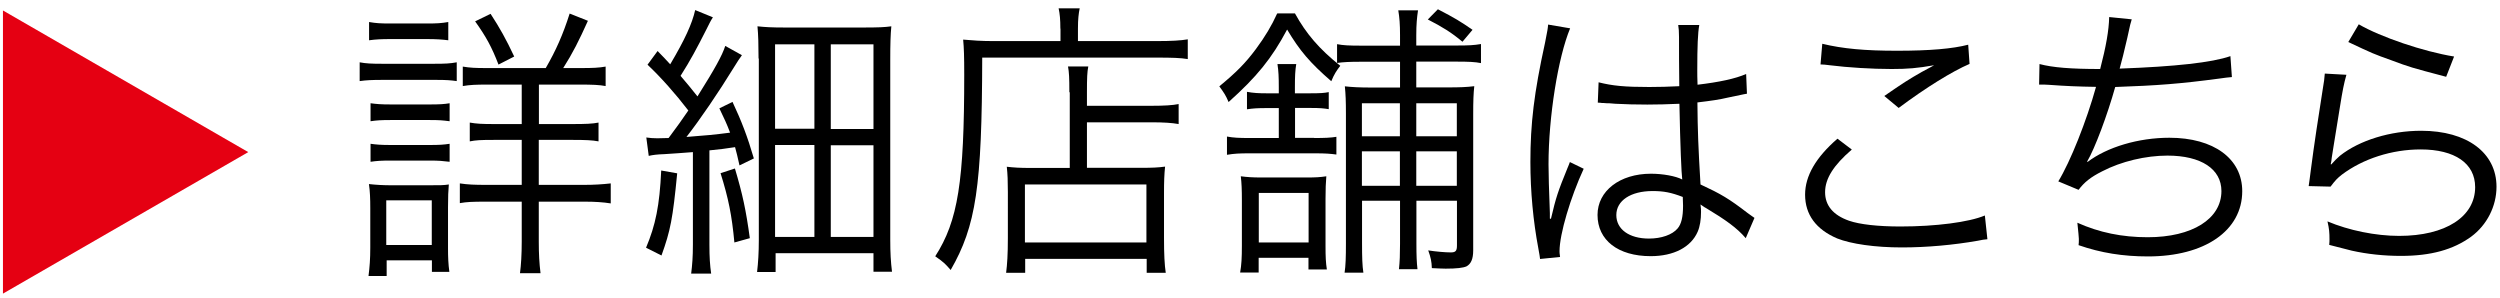
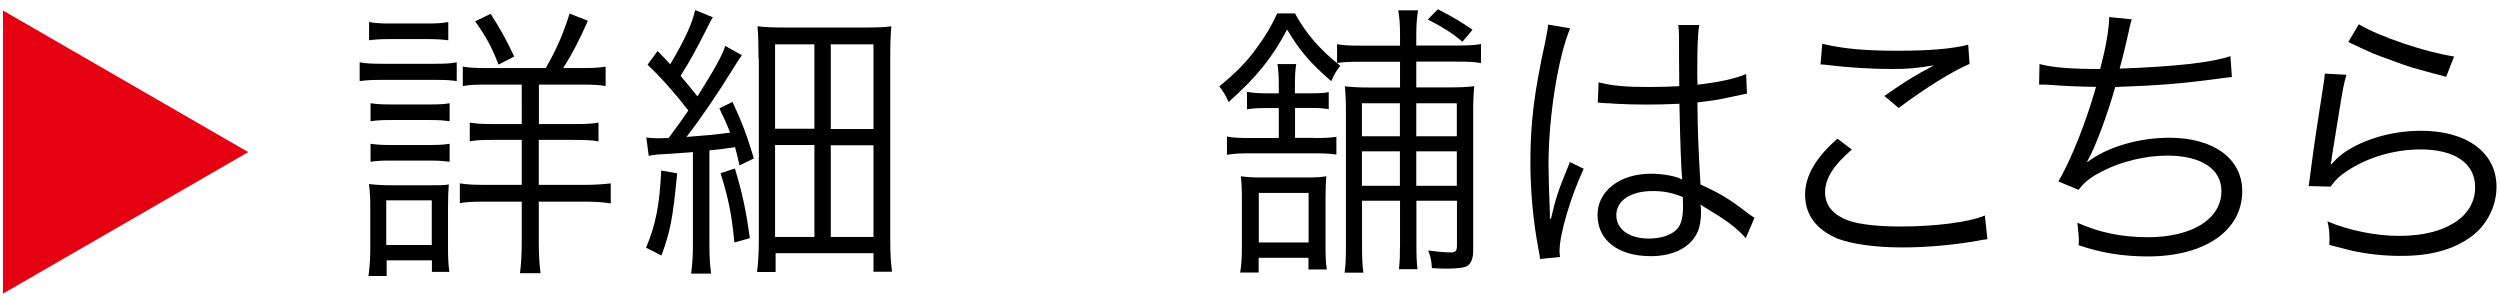
<svg xmlns="http://www.w3.org/2000/svg" version="1.1" id="レイヤー_1" x="0px" y="0px" viewBox="0 0 186.21 22.17" style="enable-background:new 0 0 186.21 22.17;" xml:space="preserve">
  <style type="text/css">
	.st0{fill:#E50012;}
</style>
  <g>
    <path d="M26.78,4.64c0.48,0.09,0.88,0.11,1.68,0.11h3.88c0.86,0,1.19-0.02,1.68-0.11v1.4c-0.42-0.06-0.75-0.09-1.53-0.09h-4.02   c-0.75,0-1.17,0.02-1.68,0.09V4.64z M27.45,20.54c0.08-0.63,0.13-1.23,0.13-2.1v-2.92c0-0.73-0.02-1.25-0.1-1.81   c0.54,0.06,1.07,0.09,1.68,0.09h2.74c0.9,0,1.15,0,1.53-0.06c-0.04,0.45-0.06,0.93-0.06,1.71v3.05c0,0.63,0.02,1.17,0.1,1.75h-1.3   v-0.86h-3.37v1.17H27.45z M27.49,1.64c0.52,0.09,0.84,0.11,1.59,0.11h2.72c0.75,0,1.07-0.02,1.59-0.11V3   c-0.46-0.06-0.92-0.09-1.59-0.09h-2.72C28.42,2.91,28,2.93,27.49,3V1.64z M27.6,7.69c0.44,0.06,0.77,0.09,1.51,0.09H32   c0.73,0,1.07-0.02,1.49-0.09v1.34C32.94,8.96,32.71,8.94,32,8.94h-2.89c-0.71,0-1.03,0.02-1.51,0.09V7.69z M27.6,10.71   c0.44,0.06,0.77,0.09,1.51,0.09H32c0.71,0,1.03-0.02,1.49-0.09v1.34c-0.52-0.06-0.78-0.09-1.49-0.09h-2.89   c-0.71,0-1.03,0.02-1.51,0.09V10.71z M28.77,18.25h3.39v-3.33h-3.39V18.25z M40.65,5.07c0.75-1.3,1.28-2.48,1.78-4.06l1.36,0.54   c-0.67,1.49-1.13,2.4-1.84,3.52h1.3c0.92,0,1.34-0.02,1.86-0.11v1.45c-0.46-0.09-1.01-0.11-1.93-0.11h-3.04v2.94h2.53   c0.94,0,1.47-0.02,1.91-0.11v1.4c-0.46-0.09-1.01-0.11-1.89-0.11h-2.56v3.35h3.37c0.75,0,1.38-0.04,1.99-0.11v1.49   c-0.57-0.09-1.17-0.13-1.95-0.13h-3.41v2.98c0,0.91,0.04,1.62,0.13,2.35h-1.53c0.08-0.6,0.13-1.4,0.13-2.35v-2.98h-2.68   c-1.01,0-1.42,0.02-1.93,0.11v-1.47c0.59,0.09,1.11,0.11,1.95,0.11h2.66v-3.35h-2.09c-0.98,0-1.32,0.02-1.78,0.11v-1.4   c0.52,0.09,0.92,0.11,1.78,0.11h2.09V6.3h-2.53c-0.88,0-1.34,0.02-1.86,0.11V4.96c0.54,0.09,0.92,0.11,1.78,0.11H40.65z    M37.13,4.81c-0.5-1.3-0.92-2.07-1.74-3.22l1.15-0.56c0.69,1.06,1.15,1.88,1.76,3.18L37.13,4.81z" />
    <path d="M50.44,12.91c-0.33,3.39-0.5,4.26-1.17,6.12l-1.15-0.58c0.71-1.68,1.01-3.15,1.13-5.75L50.44,12.91z M48.14,10.24   c0.29,0.04,0.48,0.06,0.82,0.06c0.17,0,0.29,0,0.84-0.02c0.69-0.93,0.96-1.3,1.47-2.05c-0.96-1.25-2.05-2.48-3.04-3.41l0.75-1.02   c0.5,0.52,0.57,0.58,0.94,0.99c1.09-1.84,1.63-3.02,1.86-4.04l1.32,0.54c-0.17,0.26-0.25,0.43-0.52,0.97   c-0.67,1.32-1.15,2.23-1.89,3.39c0.63,0.73,0.65,0.78,1.26,1.53c1.32-2.1,1.84-3.05,2.07-3.76l1.24,0.69   c-0.17,0.24-0.34,0.48-0.61,0.93c-1.13,1.84-2.51,3.87-3.52,5.16c1.47-0.11,2.1-0.17,3.25-0.32c-0.27-0.71-0.4-0.97-0.8-1.81   l0.98-0.48c0.67,1.43,1.11,2.57,1.59,4.21l-1.07,0.52c-0.15-0.69-0.21-0.91-0.33-1.36c-0.84,0.13-1.03,0.15-1.91,0.24v7.02   c0,0.95,0.04,1.53,0.13,2.16h-1.49c0.08-0.63,0.13-1.25,0.13-2.16v-6.89c-0.82,0.06-1.42,0.11-2.12,0.15   c-0.57,0.02-0.86,0.06-1.17,0.13L48.14,10.24z M54.74,12.55c0.57,1.92,0.82,3.07,1.11,5.19l-1.15,0.32   c-0.19-2.03-0.44-3.28-1.03-5.16L54.74,12.55z M56.5,4.36c0-1.02-0.02-1.75-0.08-2.4c0.57,0.06,1.03,0.09,2.07,0.09h5.78   c1.15,0,1.61-0.02,2.12-0.09c-0.06,0.63-0.08,1.32-0.08,2.48v13.4c0,1.02,0.04,1.66,0.13,2.4h-1.38v-1.38h-7.29v1.4h-1.38   c0.08-0.67,0.13-1.45,0.13-2.38V4.36z M57.73,9.59h2.93V3.3h-2.93V9.59z M57.73,17.65h2.93V10.8h-2.93V17.65z M61.88,9.61h3.18V3.3   h-3.18V9.61z M61.88,17.65h3.18v-6.83h-3.18V17.65z" />
-     <path d="M78.98,2.13c0-0.67-0.04-1.1-0.13-1.51h1.57c-0.08,0.39-0.13,0.8-0.13,1.51v0.93h5.85c1.13,0,1.8-0.04,2.33-0.13V4.4   c-0.54-0.09-1.17-0.11-2.33-0.11H73.16c-0.02,9.64-0.46,12.53-2.35,15.82c-0.42-0.48-0.52-0.58-1.15-1.02   c1.7-2.64,2.16-5.57,2.16-13.53c0-1.36-0.02-1.97-0.08-2.61c0.67,0.06,1.36,0.11,2.2,0.11h5.05V2.13z M79.65,6.87   c0-1.1-0.02-1.47-0.1-1.92h1.51c-0.08,0.43-0.1,0.8-0.1,1.94v0.99h4.78c0.98,0,1.61-0.04,2.05-0.13v1.49   c-0.5-0.09-1.13-0.13-2.01-0.13h-4.82v3.39h4.06c0.8,0,1.24-0.02,1.76-0.09c-0.06,0.58-0.08,1.1-0.08,1.97v3.33   c0,1.25,0.04,2.01,0.13,2.61h-1.42v-1.04h-9.05v1.04h-1.42c0.08-0.63,0.13-1.36,0.13-2.59V14.3c0-0.82-0.02-1.32-0.08-1.88   c0.52,0.06,0.96,0.09,1.78,0.09h2.91V6.87z M76.34,18.06h9.05v-4.32h-9.05V18.06z" />
    <path d="M96.46,1.01c0.82,1.49,1.8,2.64,3.37,3.89c-0.27,0.35-0.46,0.63-0.67,1.15c-1.59-1.38-2.35-2.27-3.29-3.85   c-1.15,2.16-2.26,3.52-4.36,5.4c-0.21-0.5-0.34-0.69-0.69-1.17c1.26-1.04,1.93-1.71,2.72-2.77c0.69-0.93,1.19-1.77,1.59-2.66H96.46   z M97.88,10.28c0.8,0,1.24-0.02,1.66-0.09v1.32c-0.44-0.06-0.82-0.09-1.59-0.09h-4.86c-0.8,0-1.15,0.02-1.7,0.11v-1.36   c0.48,0.09,0.9,0.11,1.7,0.11h2.16V8.05h-0.88c-0.71,0-1.01,0.02-1.49,0.09v-1.3c0.48,0.09,0.88,0.11,1.47,0.11h0.9V6.54   c0-0.82-0.02-1.25-0.1-1.77h1.4c-0.08,0.48-0.1,0.89-0.1,1.75v0.43h1.07c0.84,0,1.11-0.02,1.45-0.09v1.27   c-0.38-0.06-0.61-0.09-1.4-0.09h-1.11v2.23H97.88z M97.46,20.07V19.2h-3.71v1.1h-1.38c0.1-0.56,0.13-1.1,0.13-2.01v-3.37   c0-0.8-0.02-1.27-0.08-1.79c0.46,0.06,0.86,0.09,1.53,0.09h3.39c0.65,0,0.98-0.02,1.45-0.09c-0.04,0.48-0.06,0.93-0.06,1.71v3.5   c0,0.76,0.02,1.23,0.1,1.73H97.46z M93.76,18.06h3.71v-3.69h-3.71V18.06z M101.45,14.97v3.11c0,1.12,0.02,1.71,0.1,2.23h-1.4   c0.08-0.52,0.1-1.15,0.1-2.18V8.46c0-0.91-0.02-1.43-0.08-2.03c0.54,0.06,1.09,0.09,1.99,0.09h2.12V4.6h-2.97   c-0.75,0-1.24,0.02-1.72,0.09v-1.4c0.46,0.09,0.92,0.11,1.74,0.11h2.95V2.63c0-0.82-0.04-1.32-0.13-1.86h1.47   c-0.08,0.54-0.13,1.04-0.13,1.86v0.76h3.04c0.84,0,1.26-0.02,1.78-0.11V4.7c-0.44-0.09-0.96-0.11-1.8-0.11h-3.02v1.92h2.33   c0.94,0,1.4-0.02,1.99-0.09c-0.06,0.56-0.08,1.08-0.08,2.1v10.13c0,0.65-0.17,1.01-0.5,1.19c-0.25,0.11-0.73,0.17-1.55,0.17   c-0.23,0-0.63-0.02-1.03-0.04c-0.02-0.52-0.08-0.78-0.27-1.32c0.57,0.09,1.28,0.15,1.68,0.15c0.36,0,0.46-0.11,0.46-0.52v-3.33   h-3.02v3.2c0,0.89,0.02,1.38,0.08,1.9h-1.38c0.06-0.58,0.08-1.06,0.08-1.88v-3.22H101.45z M104.27,7.69h-2.83v2.46h2.83V7.69z    M104.27,11.27h-2.83v2.57h2.83V11.27z M108.51,10.15V7.69h-3.02v2.46H108.51z M108.51,13.84v-2.57h-3.02v2.57H108.51z M107.1,0.69   c1.26,0.65,1.68,0.91,2.58,1.53l-0.75,0.89c-0.82-0.69-1.49-1.1-2.58-1.66L107.1,0.69z" />
    <path d="M116.95,2.11c-0.9,2.16-1.61,6.59-1.61,10.13c0,0.76,0.04,2.03,0.08,3.03c0,0.17,0,0.22,0.02,0.6c0,0.2,0,0.2,0,0.41   l0.08,0.02c0.38-1.62,0.52-2.03,1.24-3.8c0.08-0.19,0.12-0.28,0.17-0.43l1.03,0.5c-0.98,2.12-1.8,4.86-1.8,6.14   c0,0.11,0,0.13,0.04,0.43l-1.49,0.15c-0.02-0.19-0.04-0.3-0.13-0.8c-0.38-2.01-0.59-4.24-0.59-6.42c0-2.87,0.27-5.14,1.09-8.88   c0.19-0.95,0.21-1.08,0.23-1.36L116.95,2.11z M119.07,6.13c1.03,0.26,1.93,0.35,3.77,0.35c0.82,0,1.38-0.02,2.24-0.06   c-0.02-2.03-0.02-2.03-0.02-3.67c0-0.37-0.02-0.67-0.06-0.89h1.57c-0.11,0.58-0.15,1.6-0.15,3.39c0,0.24,0,0.58,0.02,1.06   c1.61-0.19,2.83-0.45,3.62-0.8l0.06,1.47c-0.04,0-0.04,0-1.47,0.3c-0.54,0.13-1.13,0.22-2.22,0.35c0.02,2.14,0.06,3.24,0.23,6.11   c1.53,0.71,2.12,1.06,3.5,2.12c0.25,0.17,0.29,0.22,0.52,0.37l-0.65,1.51c-0.65-0.76-1.49-1.36-2.97-2.25   c-0.08-0.04-0.08-0.04-0.21-0.13c-0.08-0.06-0.08-0.06-0.19-0.13c0.04,0.32,0.04,0.37,0.04,0.56c0,0.56-0.08,1.08-0.25,1.47   c-0.5,1.15-1.78,1.82-3.5,1.82c-2.43,0-3.96-1.19-3.96-3.07c0-1.79,1.66-3.07,3.98-3.07c0.86,0,1.84,0.17,2.33,0.43   c-0.06-0.45-0.15-2.48-0.21-5.64c-0.94,0.04-1.59,0.06-2.39,0.06c-0.86,0-1.63-0.02-2.37-0.06c-0.36-0.04-0.59-0.04-0.67-0.04   c-0.19-0.02-0.31-0.02-0.36-0.02c-0.1-0.02-0.17-0.02-0.21-0.02c-0.02,0-0.04,0-0.08,0L119.07,6.13z M123.09,14.23   c-1.63,0-2.7,0.71-2.7,1.79c0,1.06,0.96,1.75,2.43,1.75c0.92,0,1.74-0.28,2.14-0.76c0.27-0.32,0.4-0.84,0.4-1.69   c0-0.15-0.02-0.65-0.02-0.65C124.48,14.34,123.93,14.23,123.09,14.23z" />
    <path d="M137.93,11.14c-1.36,1.17-1.99,2.16-1.99,3.18c0,0.99,0.61,1.71,1.78,2.12c0.8,0.28,2.18,0.43,3.83,0.43   c2.62,0,5.11-0.32,6.29-0.82l0.19,1.77c-0.27,0.02-0.36,0.04-0.71,0.11c-1.82,0.32-3.81,0.5-5.66,0.5c-2.01,0-3.79-0.26-4.82-0.67   c-1.57-0.67-2.39-1.77-2.39-3.26c0-1.4,0.8-2.77,2.41-4.17L137.93,11.14z M135.73,3.26c1.53,0.37,3.18,0.52,5.57,0.52   c2.45,0,4.15-0.15,5.3-0.45l0.1,1.43c-1.3,0.56-3.23,1.75-5.28,3.28l-1.07-0.89c1.34-0.93,1.84-1.25,2.79-1.79   c0.23-0.13,0.27-0.15,0.52-0.28c0.15-0.09,0.19-0.09,0.4-0.22c-1.26,0.22-1.97,0.28-3.16,0.28c-1.47,0-3.25-0.11-4.61-0.28   c-0.38-0.04-0.42-0.06-0.69-0.06L135.73,3.26z" />
    <path d="M151.91,4.77c0.98,0.26,2.33,0.37,4.52,0.37c0.44-1.69,0.65-2.9,0.67-3.87l1.68,0.17c-0.1,0.32-0.1,0.32-0.33,1.38   c-0.29,1.25-0.36,1.51-0.57,2.29c4.11-0.15,6.89-0.45,8.25-0.93l0.11,1.56c-0.36,0.04-0.48,0.04-0.92,0.11   c-2.93,0.39-4.61,0.52-7.77,0.63c-0.59,2.1-1.51,4.56-2.09,5.55l0.02,0.04c1.47-1.12,3.81-1.81,6.1-1.81   c3.31,0,5.43,1.56,5.43,3.98c0,2.94-2.79,4.86-7.02,4.86c-1.86,0-3.5-0.26-5.17-0.84c0.02-0.15,0.02-0.28,0.02-0.35   c0-0.09,0-0.11,0-0.13c0-0.11-0.04-0.5-0.11-1.19c1.63,0.73,3.33,1.08,5.24,1.08c3.31,0,5.49-1.36,5.49-3.44   c0-1.64-1.51-2.64-4.02-2.64c-1.61,0-3.44,0.43-4.86,1.17c-0.86,0.43-1.34,0.82-1.76,1.38l-1.51-0.63c0.9-1.47,2.1-4.49,2.81-7.04   c-1.34-0.02-2.26-0.06-3.48-0.15c-0.27-0.02-0.46-0.02-0.59-0.02c-0.04,0-0.1,0-0.17,0L151.91,4.77z" />
    <path d="M174.77,5.57c-0.19,0.67-0.29,1.19-0.48,2.38c-0.5,3.13-0.54,3.28-0.61,3.78c-0.02,0.26-0.04,0.3-0.08,0.5l0.04,0.02   c0.27-0.3,0.42-0.45,0.65-0.65c1.45-1.15,3.75-1.86,6.05-1.86c3.42,0,5.61,1.64,5.61,4.17c0,1.45-0.71,2.85-1.89,3.72   c-1.34,0.97-3,1.43-5.22,1.43c-1.26,0-2.51-0.13-3.67-0.39c-0.4-0.11-0.4-0.11-1.68-0.43c0.02-0.19,0.02-0.32,0.02-0.41   c0-0.5-0.02-0.78-0.15-1.34c1.59,0.67,3.58,1.08,5.34,1.08c3.46,0,5.66-1.43,5.66-3.63c0-1.77-1.51-2.81-4.06-2.81   c-2.14,0-4.29,0.69-5.87,1.88c-0.33,0.26-0.48,0.41-0.84,0.89l-1.63-0.04c0.06-0.39,0.08-0.58,0.17-1.27   c0.21-1.64,0.59-4.15,0.88-5.96c0.1-0.58,0.12-0.76,0.15-1.15L174.77,5.57z M175.69,1.81c1.63,0.95,4.82,2.03,7.1,2.4l-0.59,1.51   c-2.68-0.71-2.68-0.71-4.08-1.23c-1.34-0.48-1.34-0.48-3.21-1.36L175.69,1.81z" />
  </g>
  <g>
    <polygon class="st0" points="18.49,11.33 0.22,0.78 0.22,21.87  " />
  </g>
</svg>